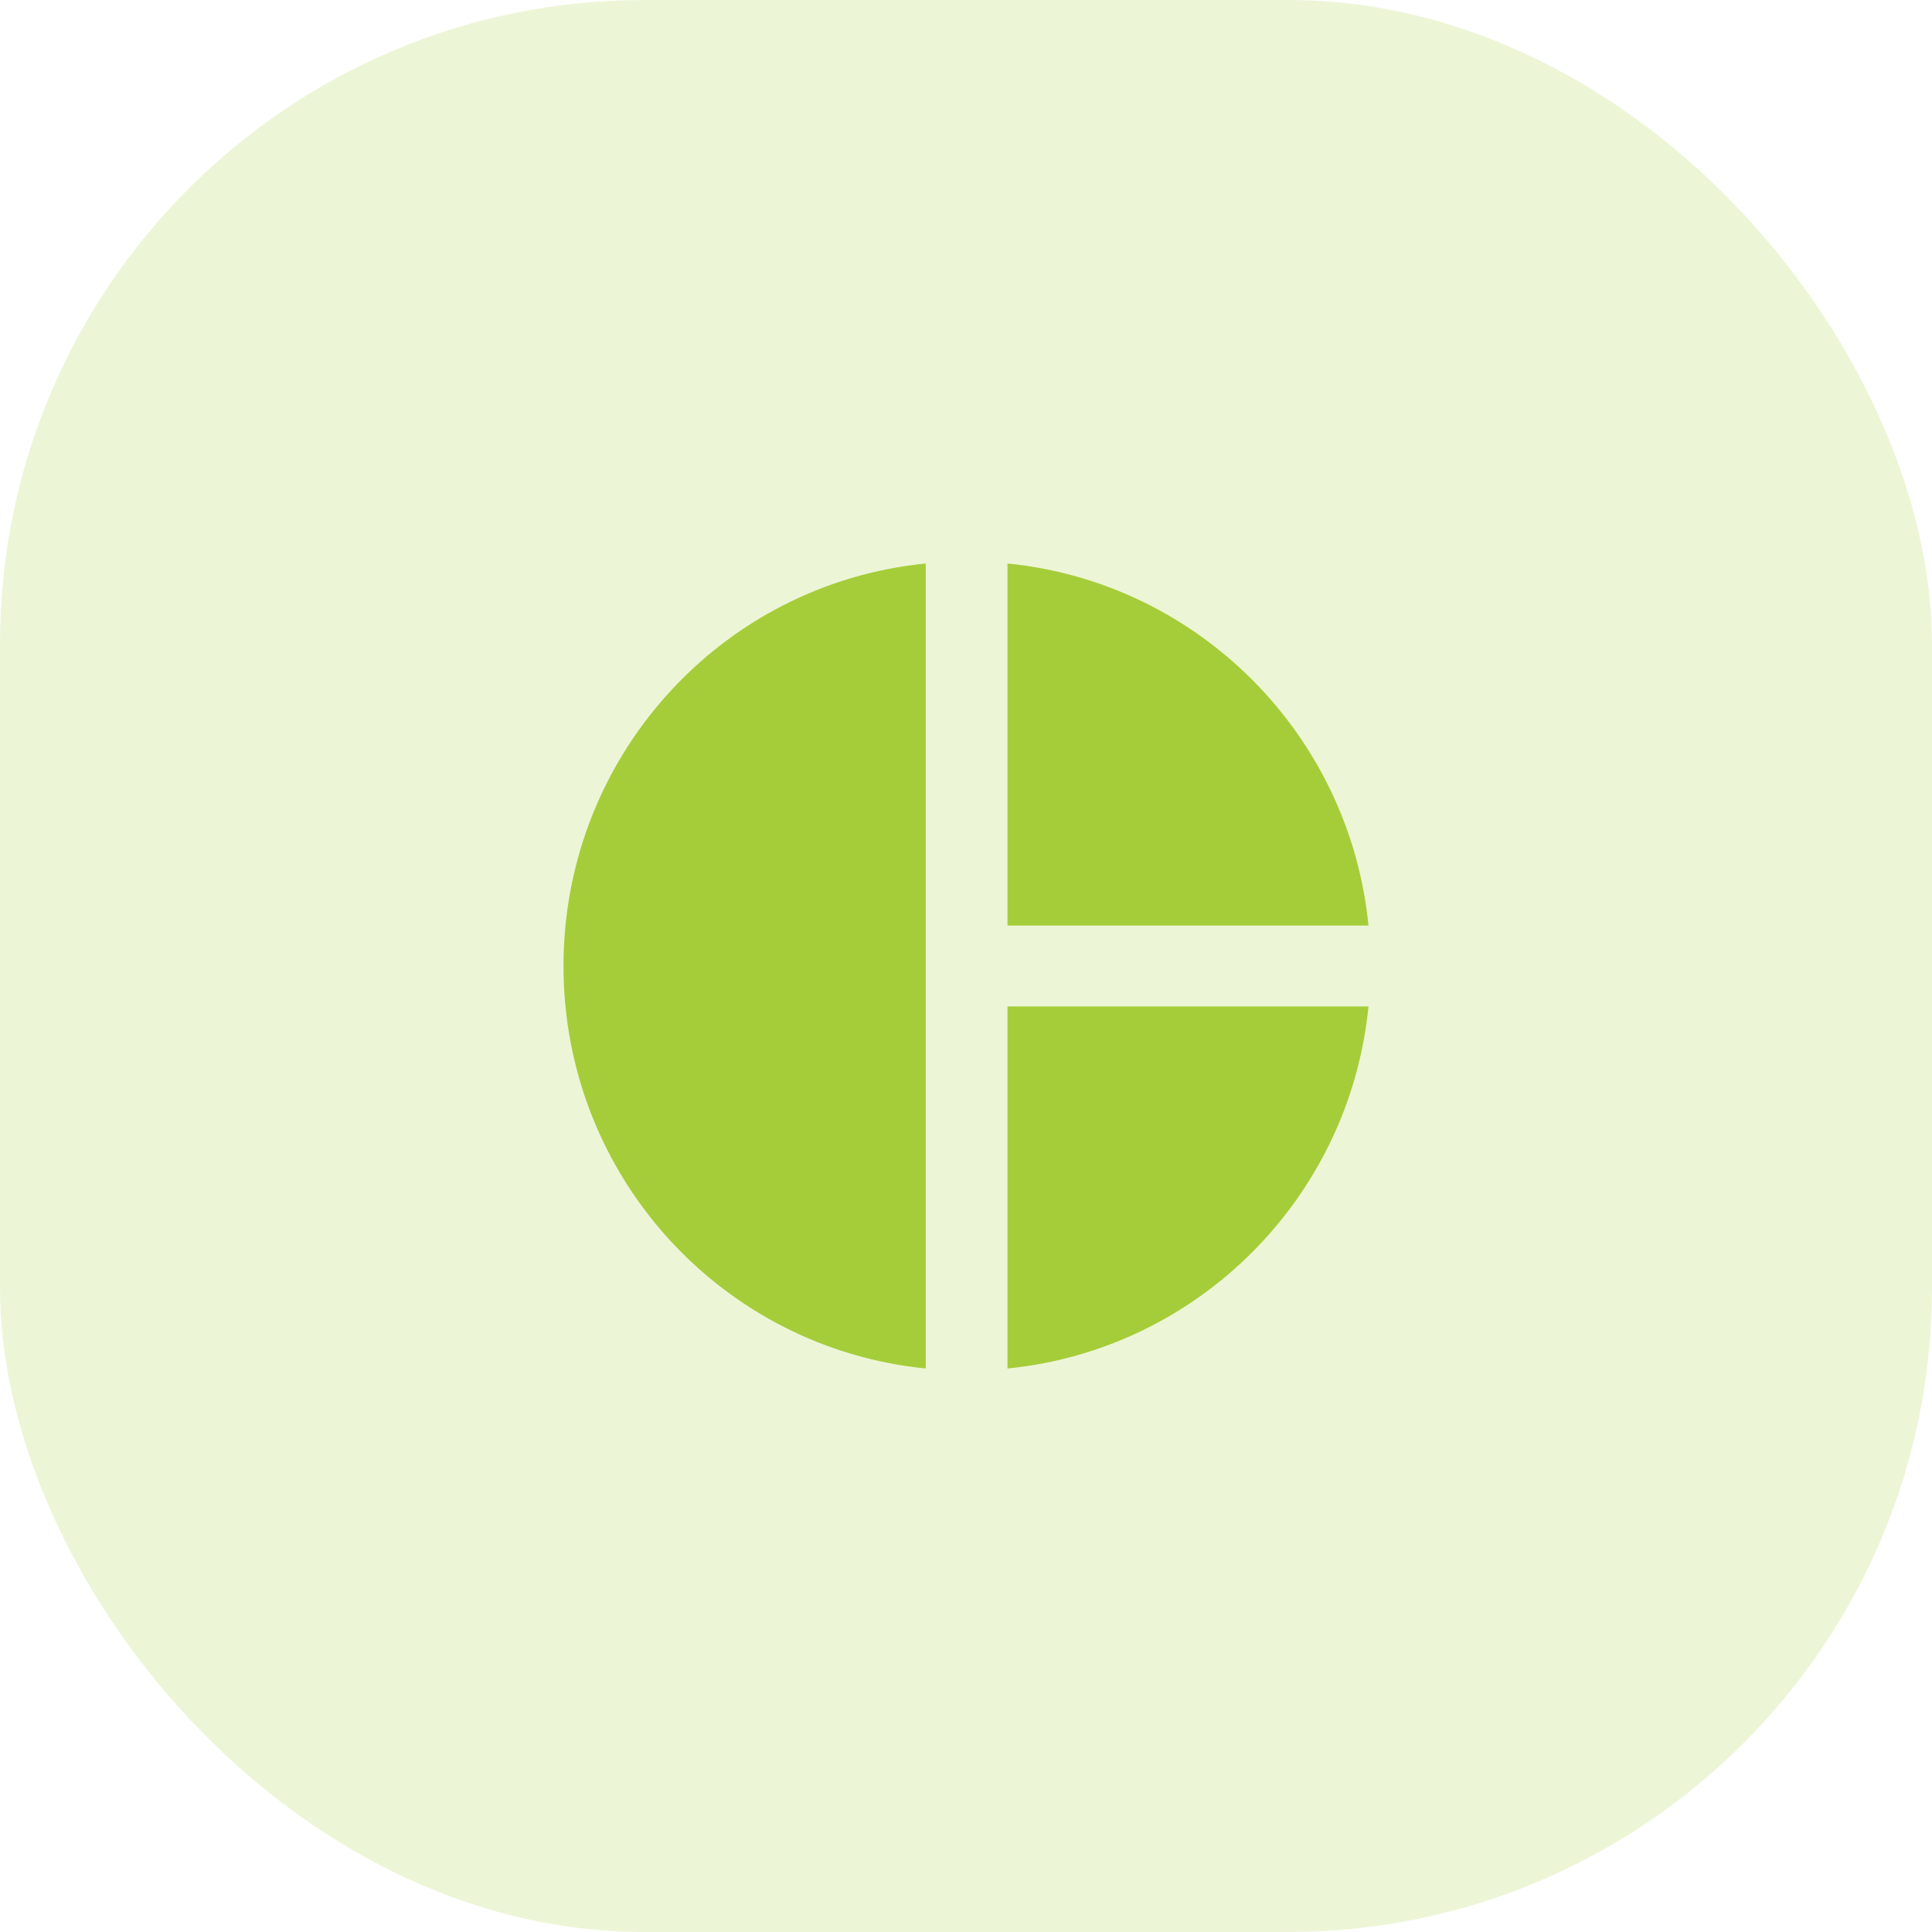
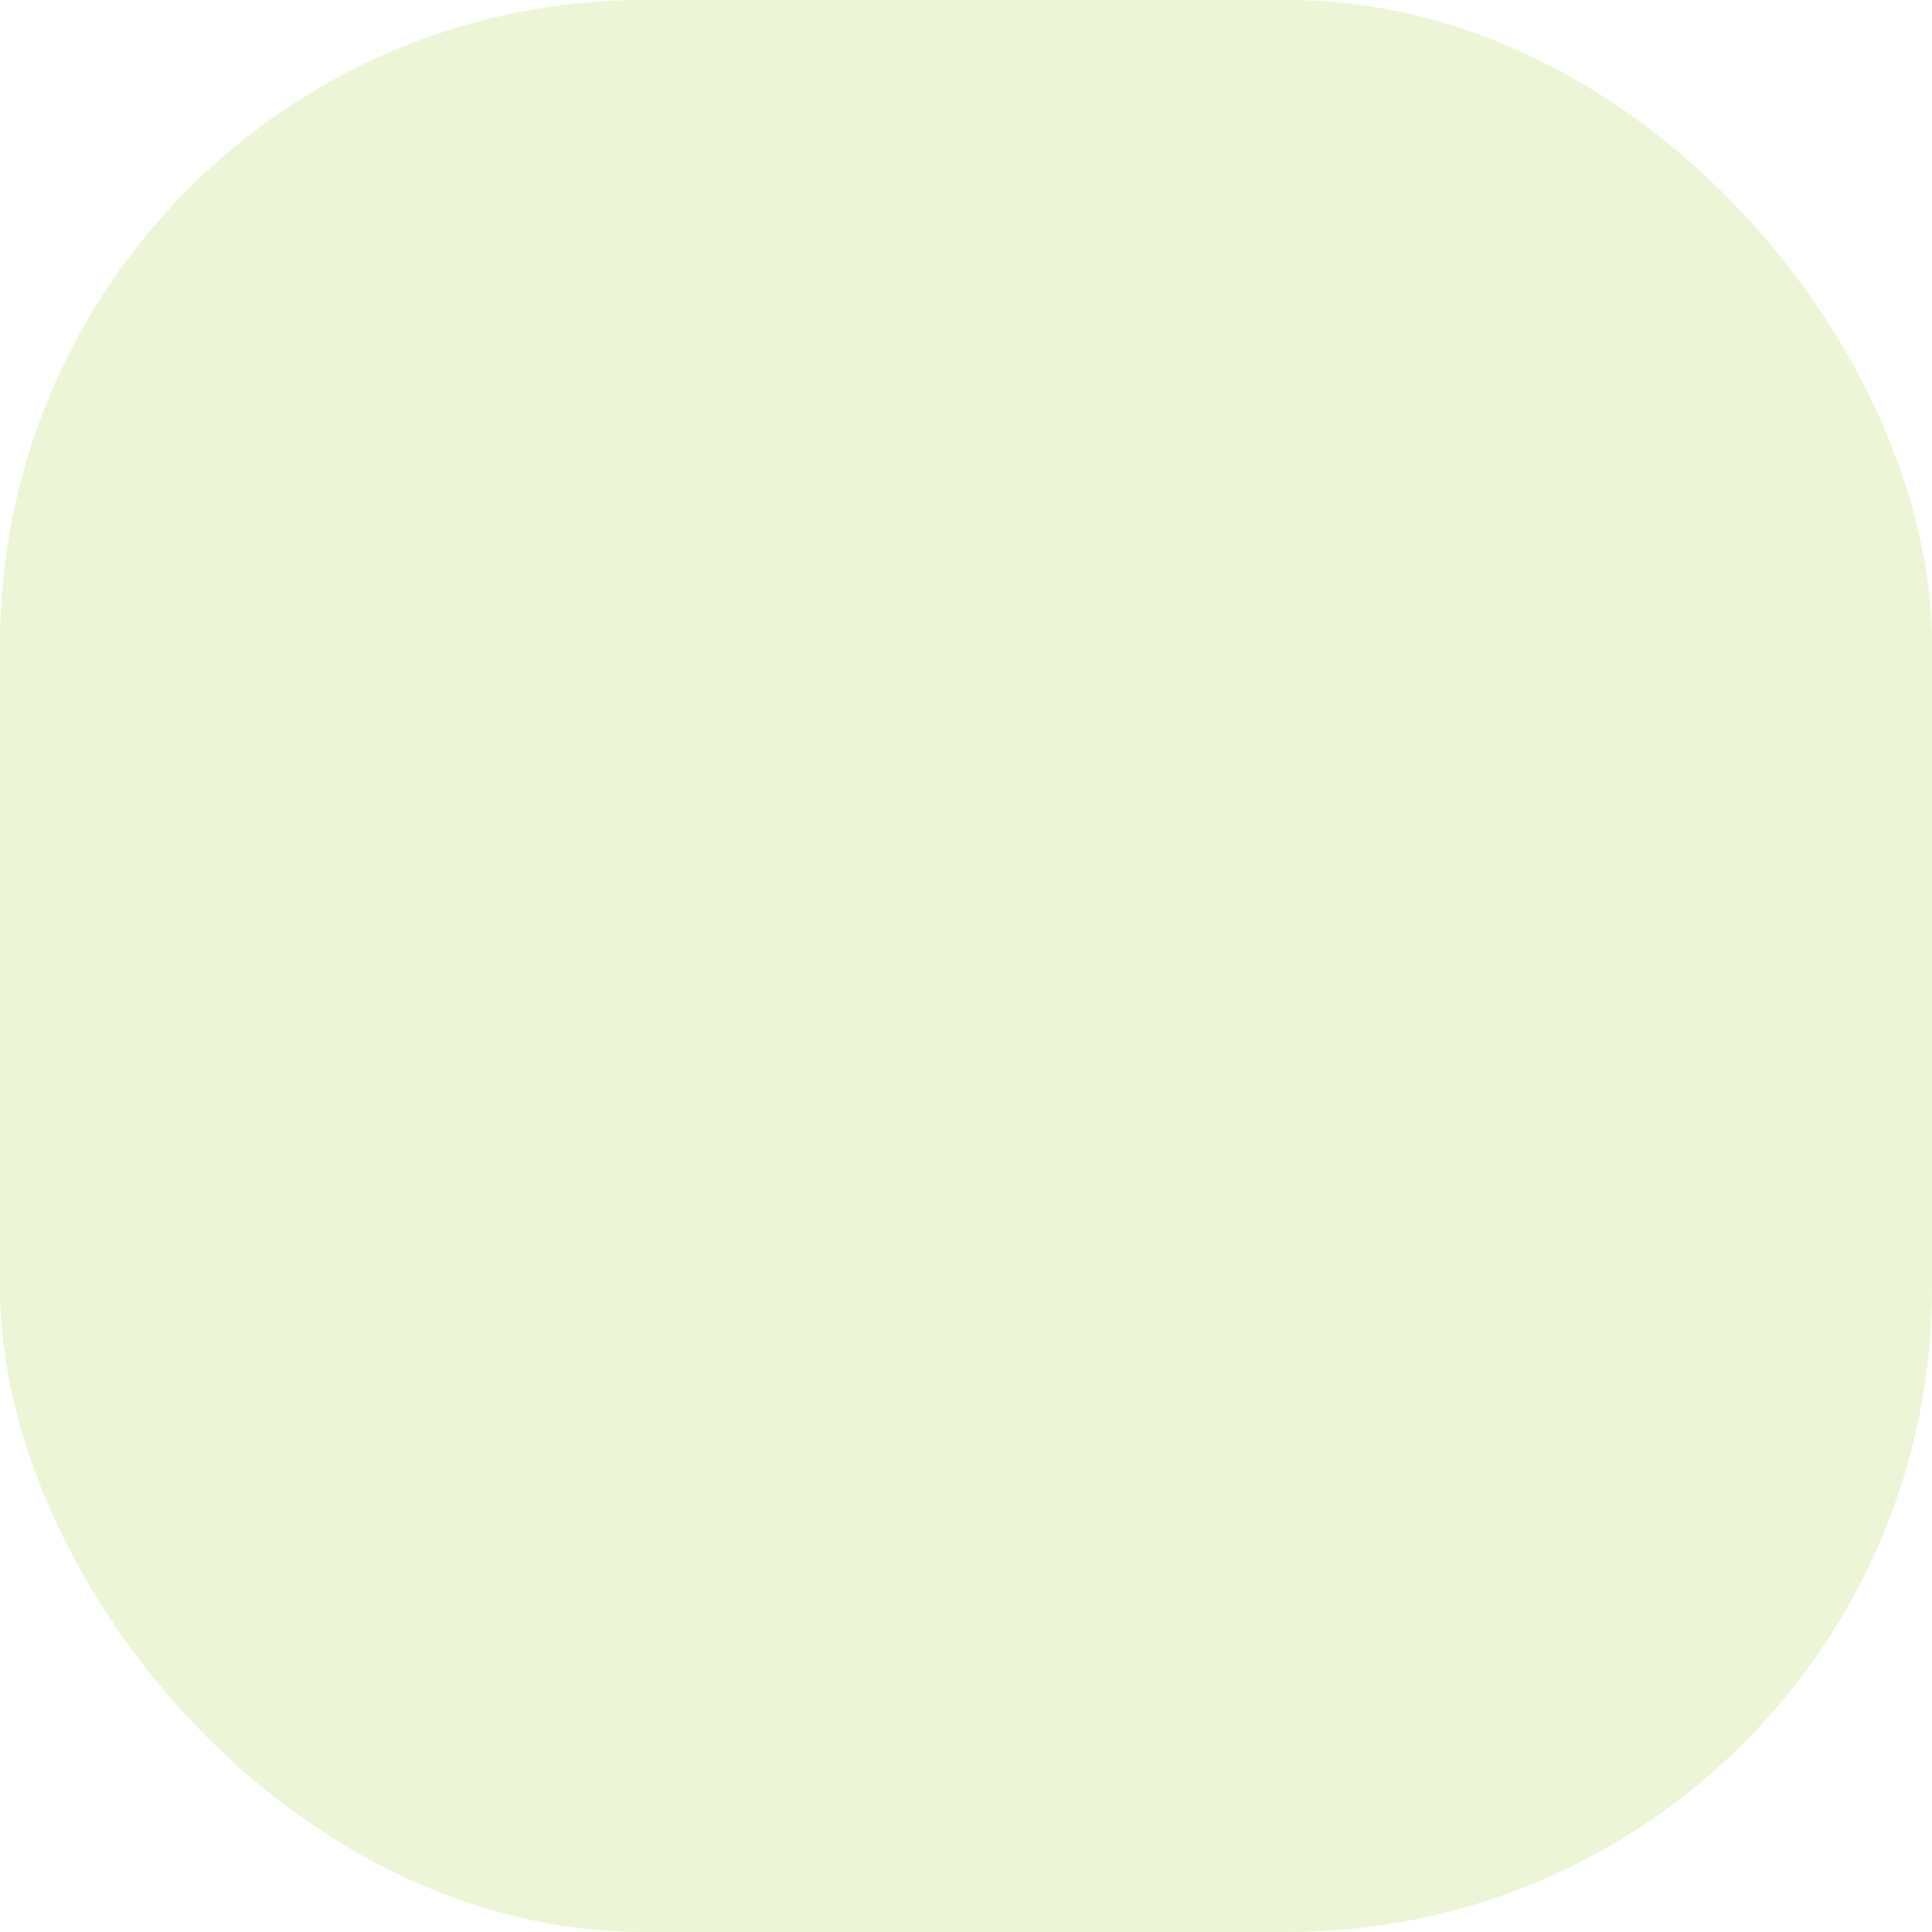
<svg xmlns="http://www.w3.org/2000/svg" width="60" height="60" viewBox="0 0 60 60" fill="none">
  <rect width="60" height="60" rx="20" fill="#A5CD39" fill-opacity="0.2" />
  <g clip-path="url(#clip0_97_1549)">
-     <path d="M28.75 17.5V42.5C22.413 41.869 17.5 36.513 17.5 30C17.5 23.488 22.413 18.125 28.75 17.5ZM31.288 17.5V28.744H42.5C41.913 22.806 37.206 18.087 31.288 17.5ZM31.288 31.256V42.5C37.206 41.913 41.913 37.194 42.5 31.256H31.288Z" fill="#A5CD39" />
-   </g>
+     </g>
  <defs>
    <clipPath id="clip0_97_1549">
-       <rect width="30" height="30" fill="white" transform="translate(15 15)" />
-     </clipPath>
+       </clipPath>
  </defs>
</svg>